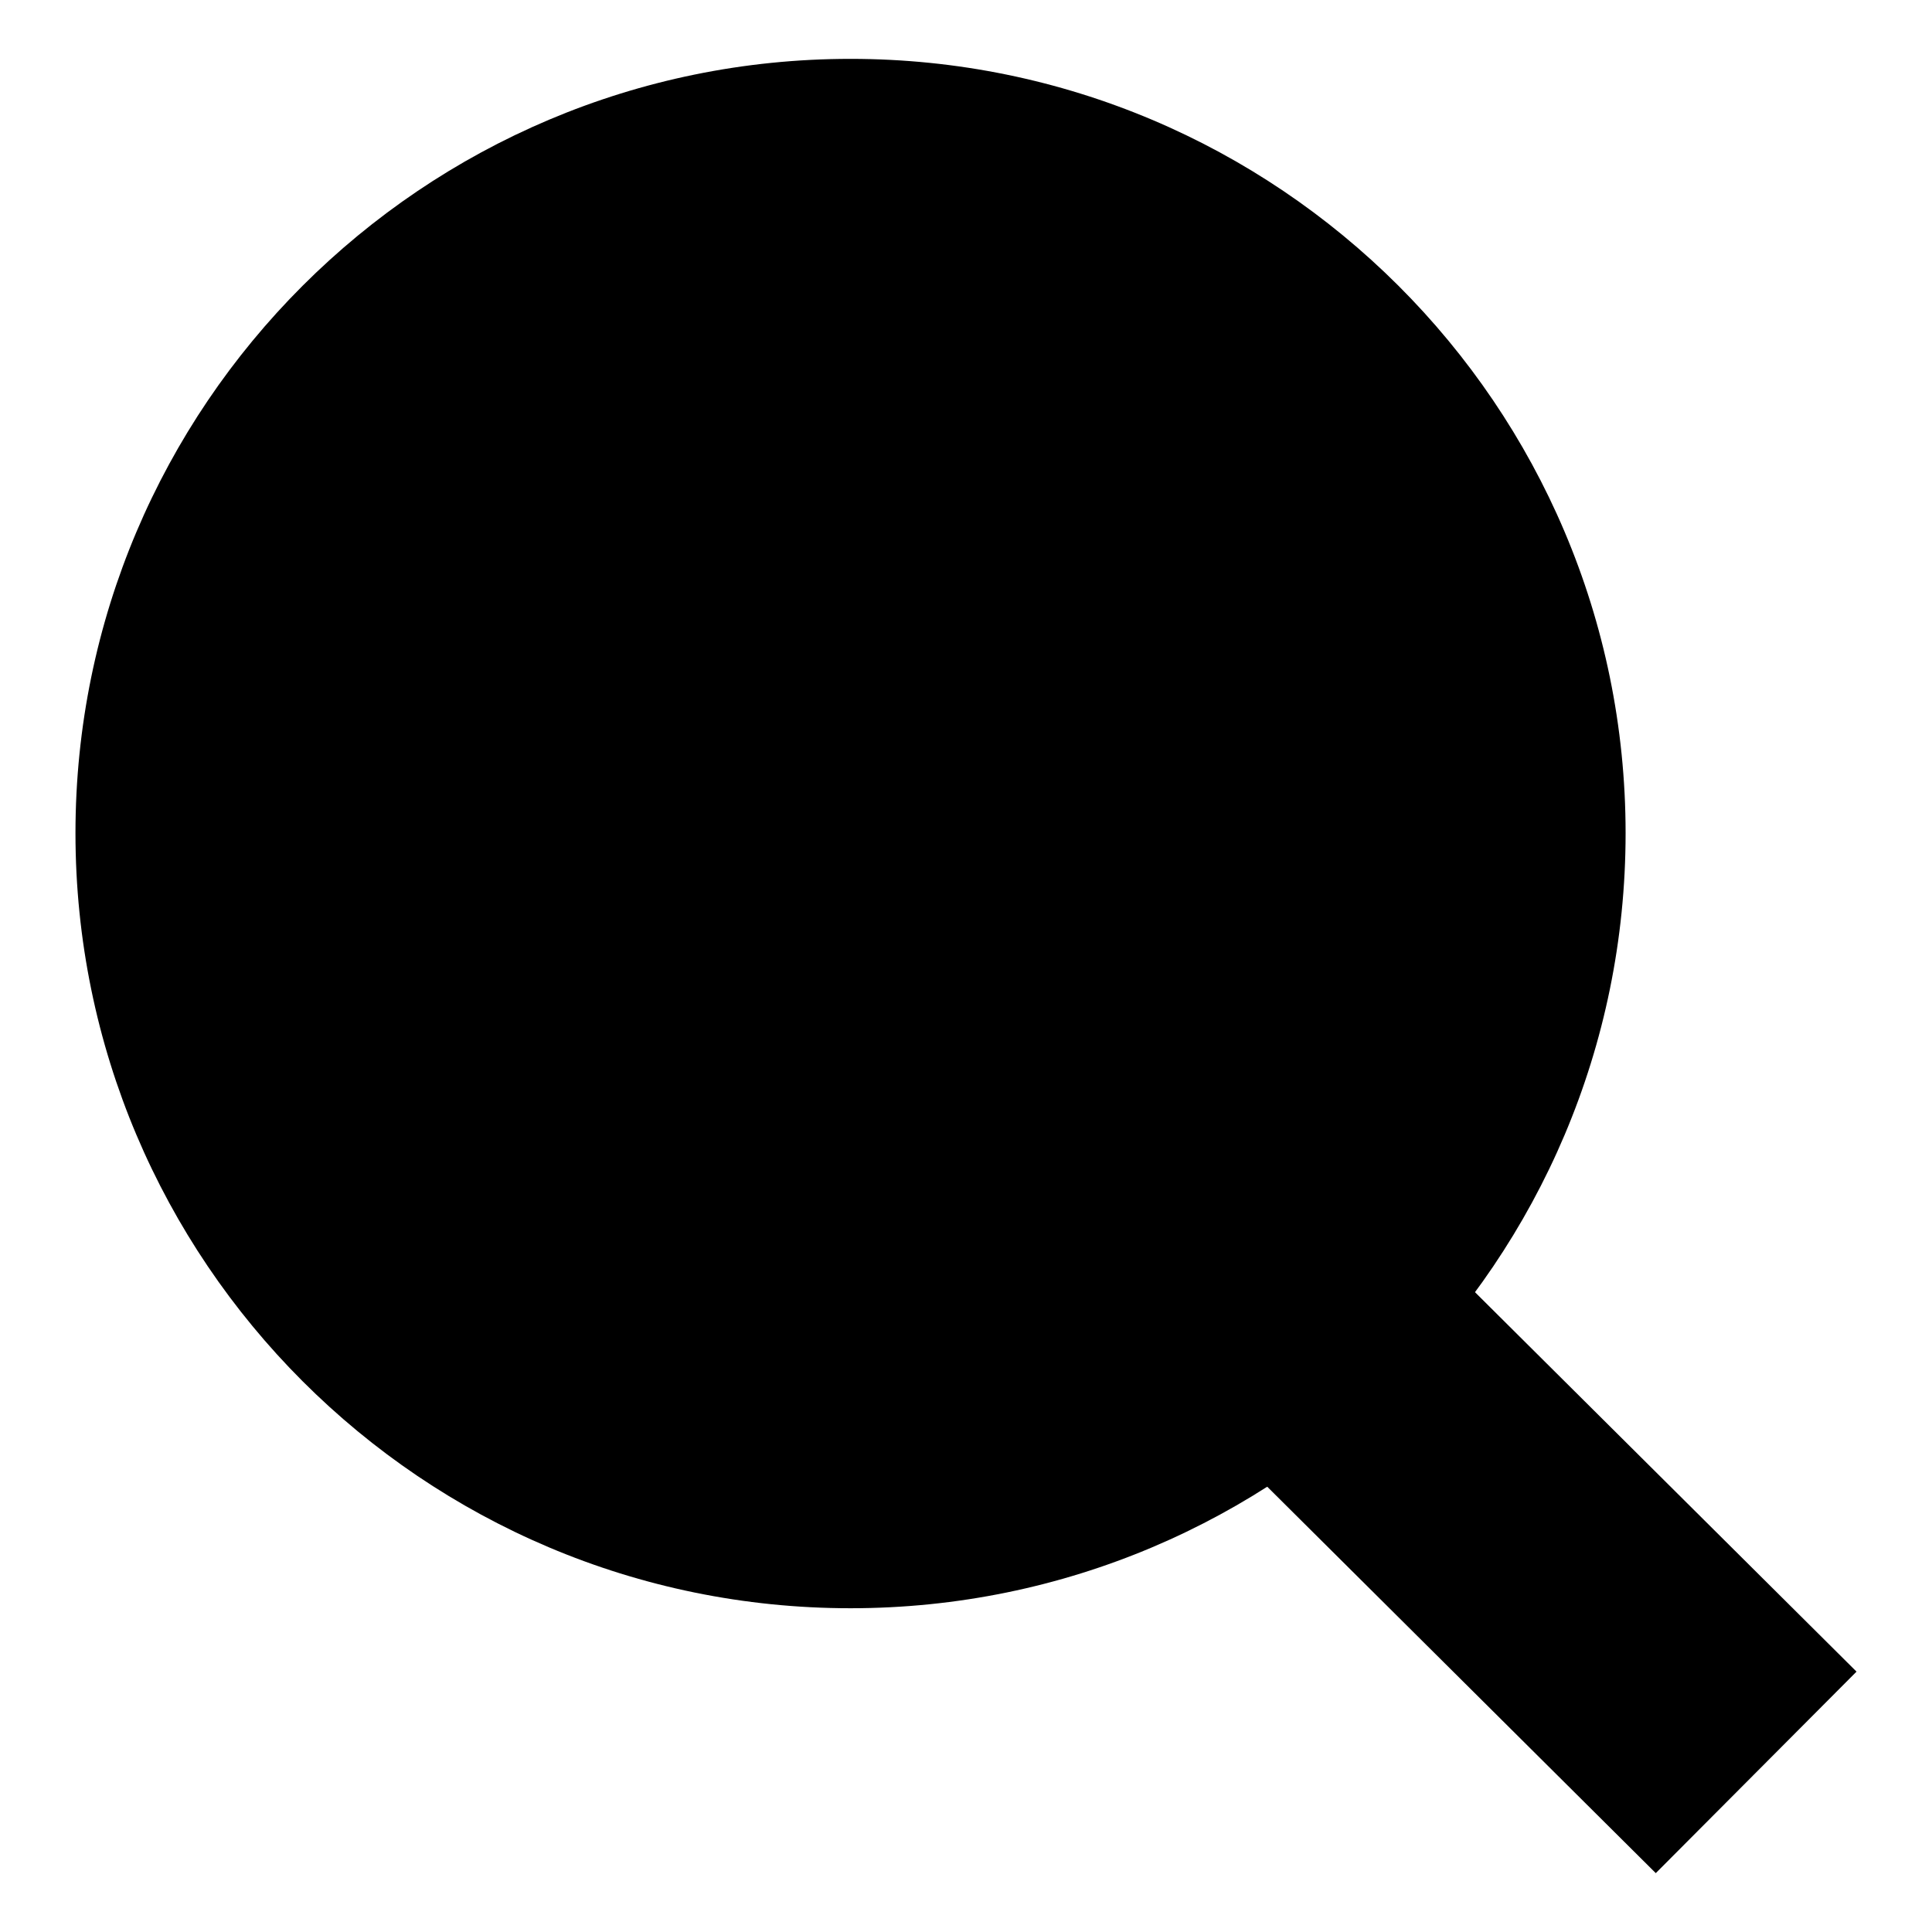
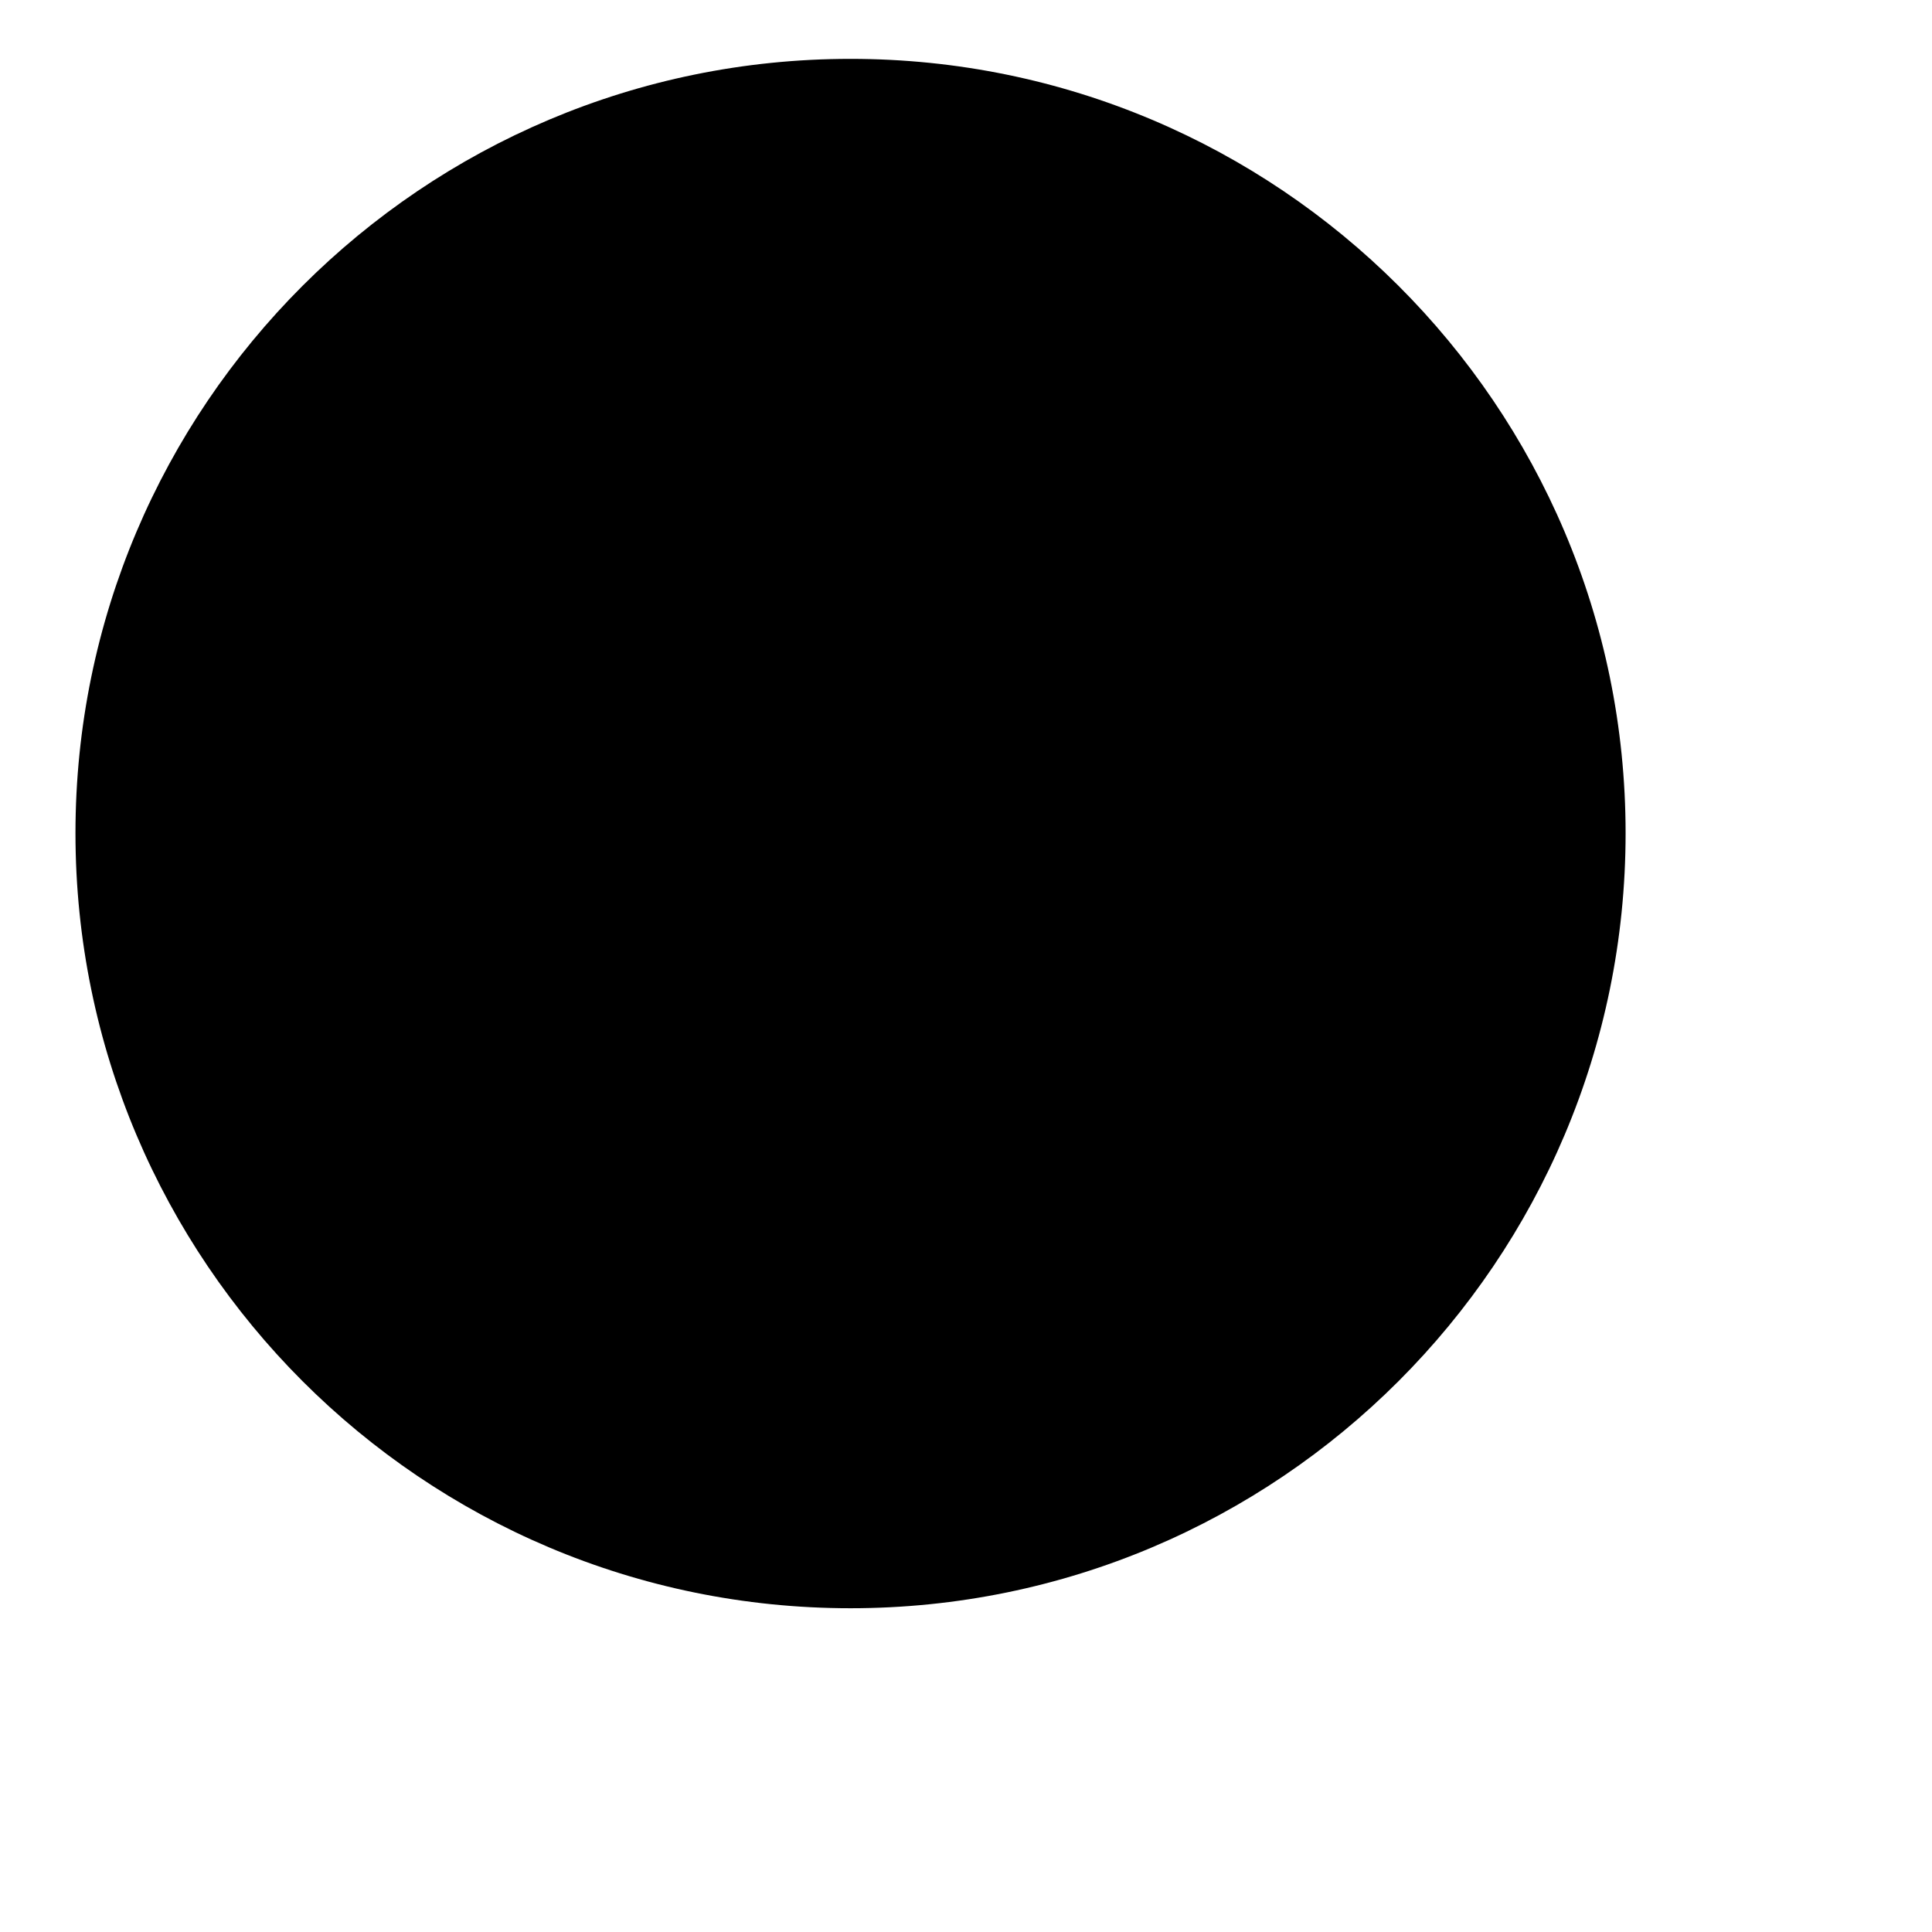
<svg xmlns="http://www.w3.org/2000/svg" version="1.1" x="0px" y="0px" viewBox="0 0 256 256" enable-background="new 0 0 256 256" xml:space="preserve">
  <g>
    <g>
      <path fill="#000000" d="M10,110.4c0,56.7,46,102.7,102.7,102.7c56.7,0,102.7-46,102.7-102.7S169.3,7.8,112.7,7.8C56,7.8,10,53.8,10,110.4z" />
-       <path fill="#000000" d="M246,221.5l-26.6,26.7l-54.7-54.4l26.6-26.7L246,221.5z" />
    </g>
  </g>
</svg>